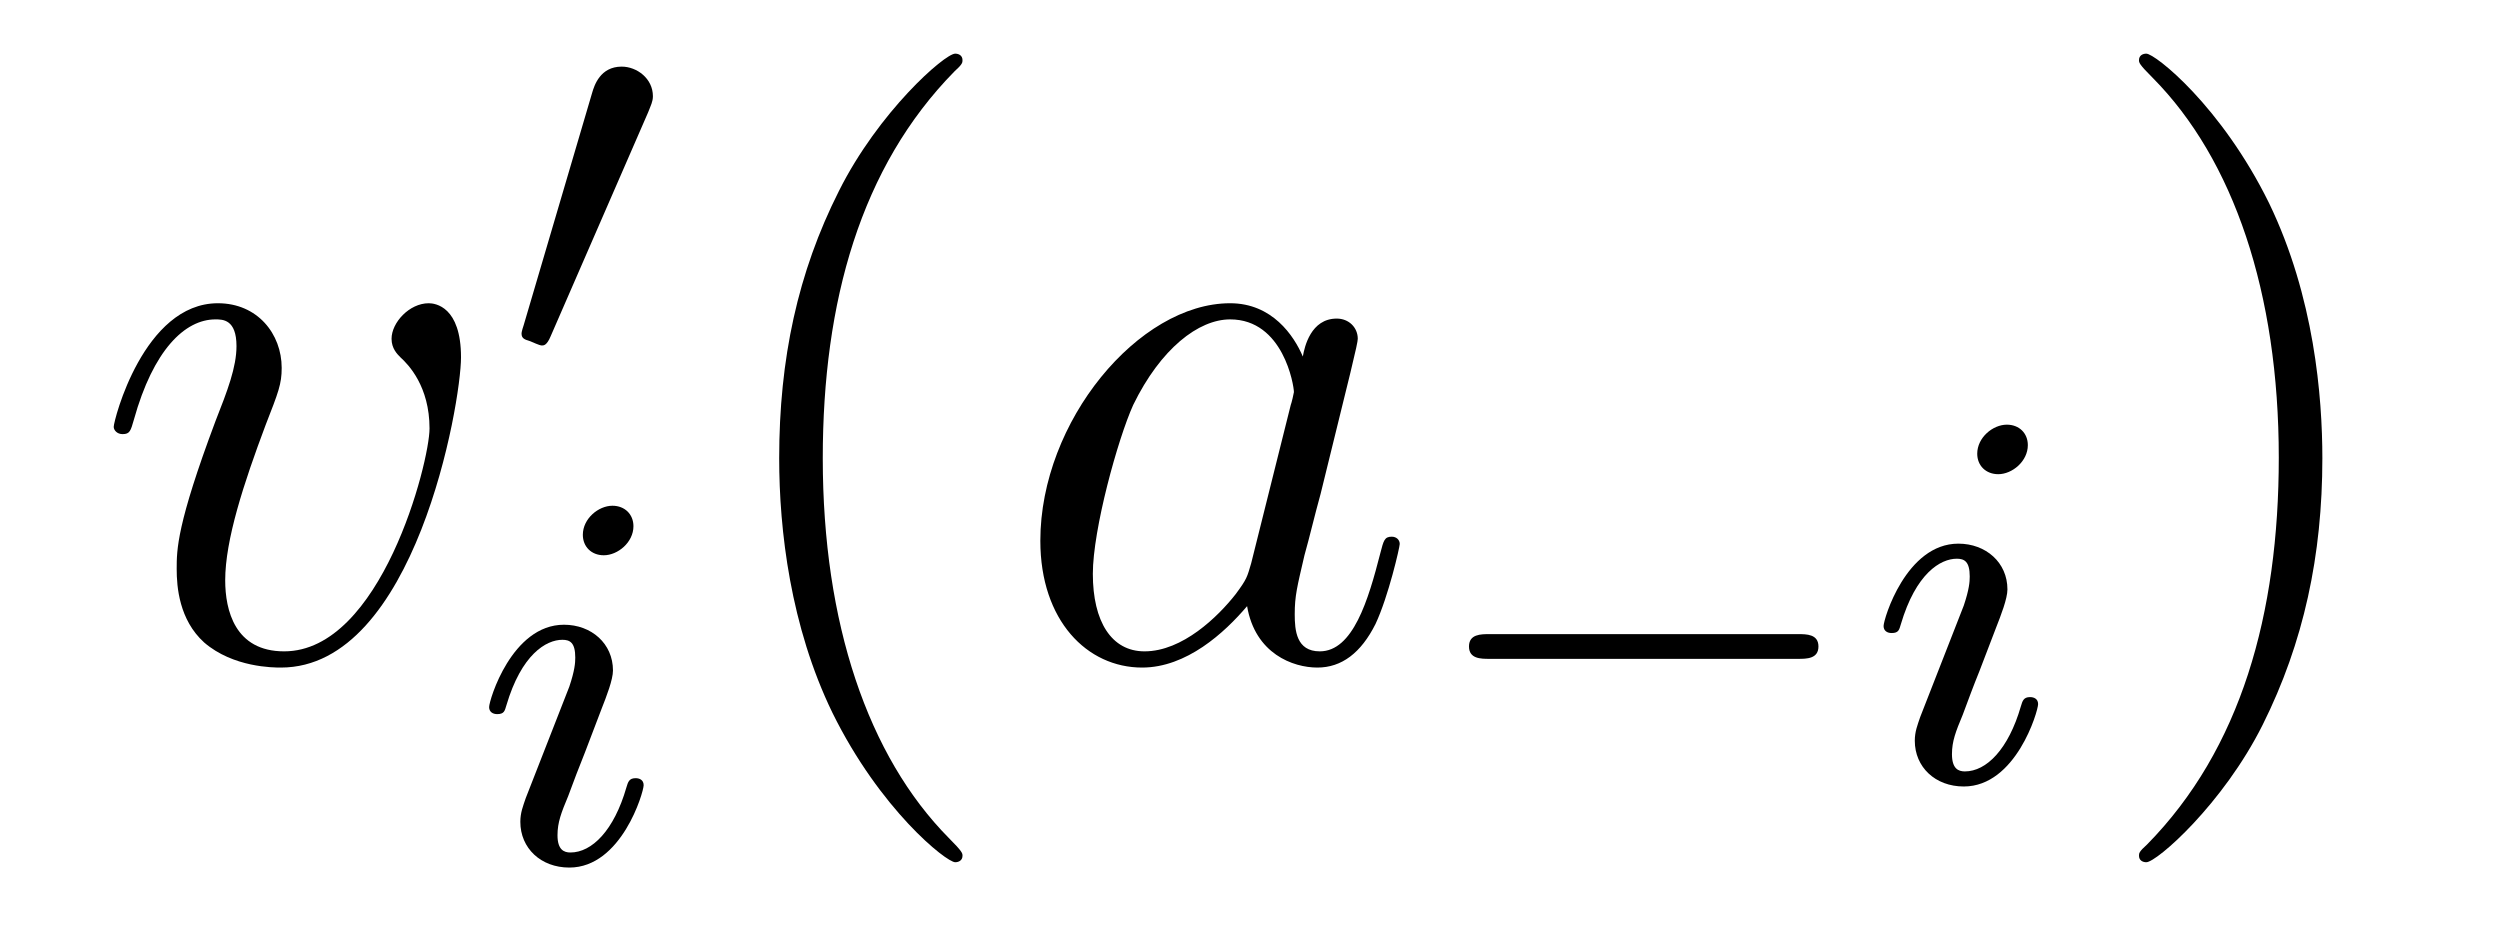
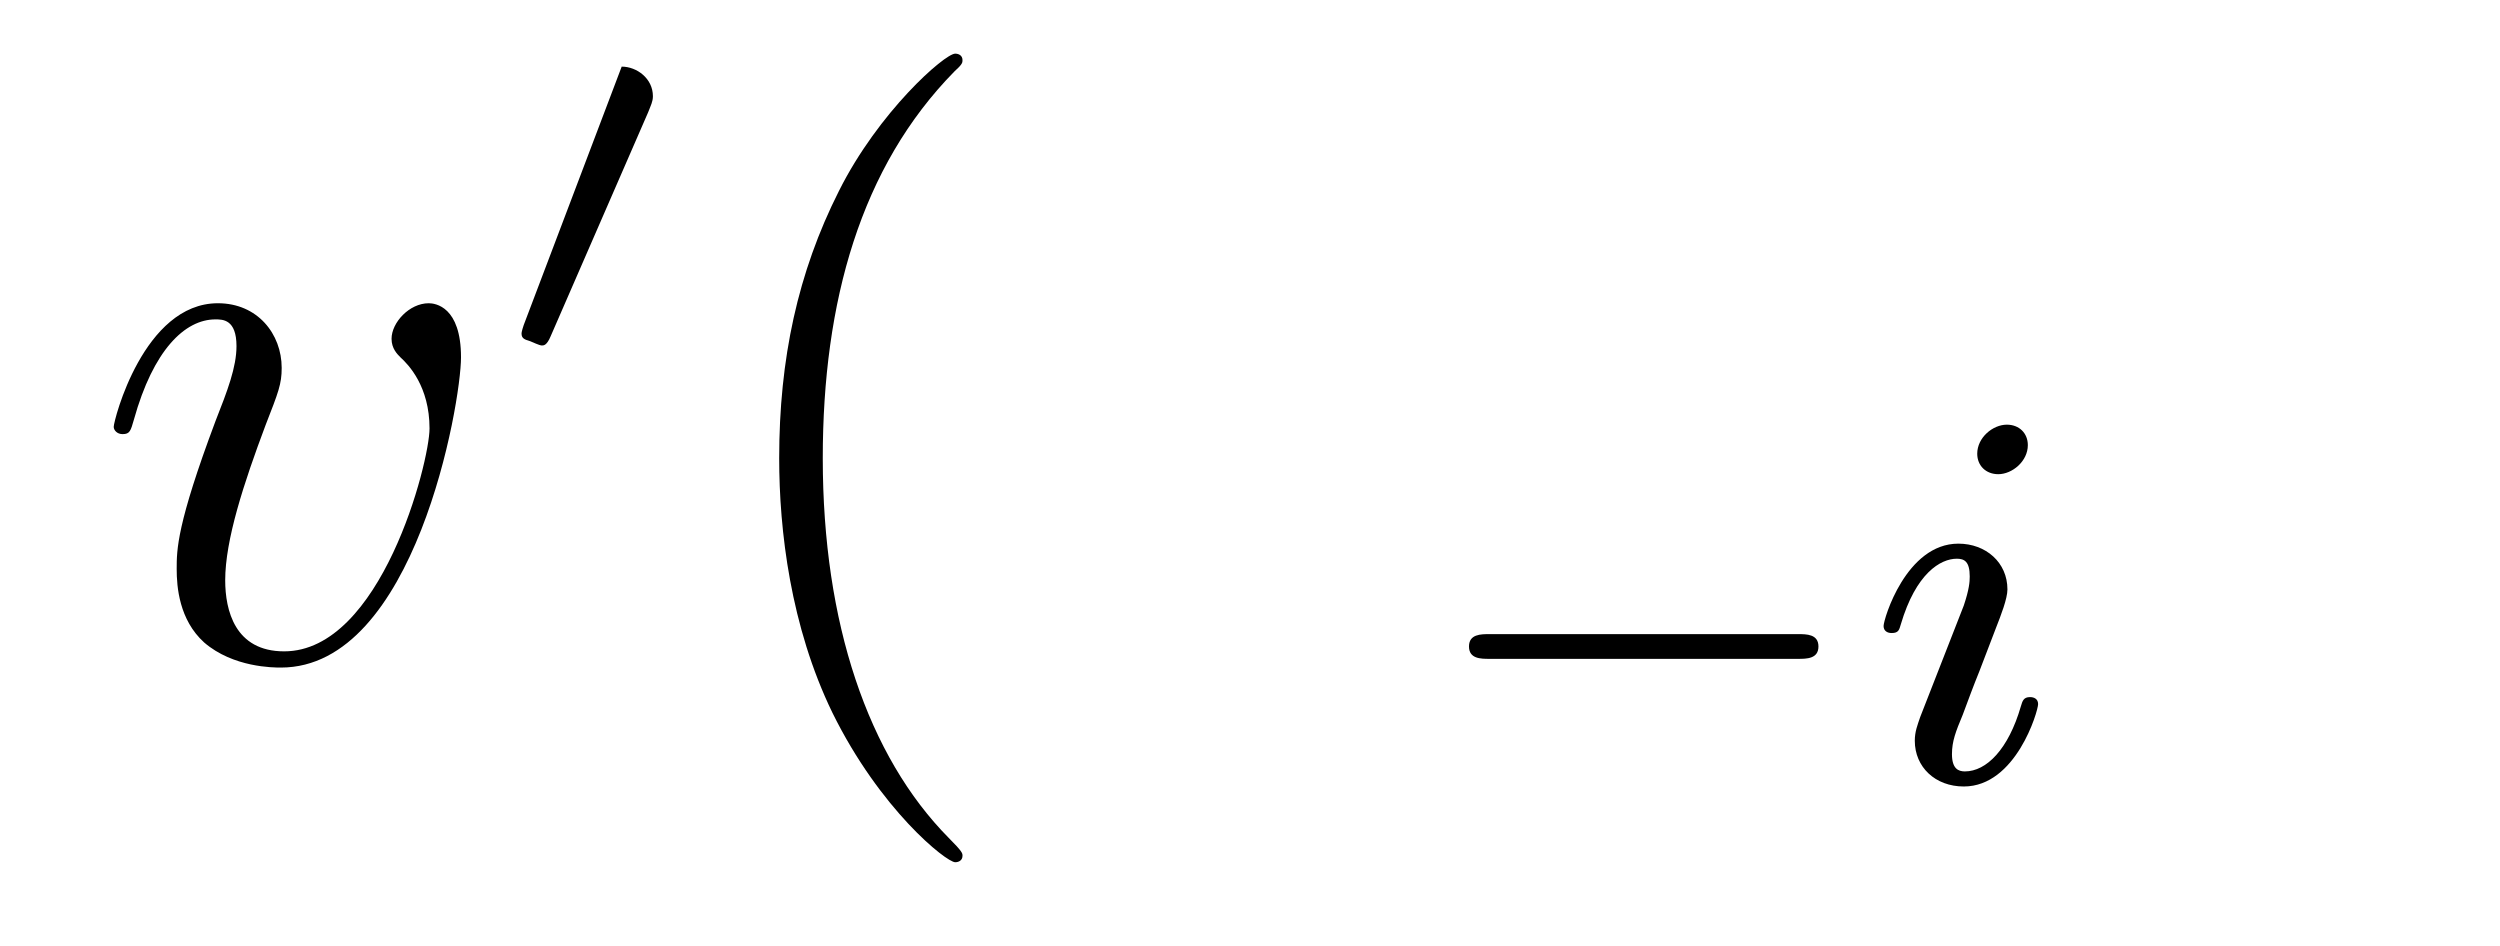
<svg xmlns="http://www.w3.org/2000/svg" version="1.1" width="37pt" height="14pt" viewBox="0 -14 37 14">
  <g id="page1">
    <g transform="matrix(1 0 0 -1 -131 650)">
      <path d="M137.823 658.711C137.823 659.464 137.441 659.512 137.345 659.512C137.058 659.512 136.795 659.225 136.795 658.986C136.795 658.842 136.879 658.759 136.927 658.711C137.046 658.603 137.357 658.281 137.357 657.659C137.357 657.157 136.64 654.36 135.205 654.36C134.476 654.36 134.333 654.969 134.333 655.412C134.333 656.009 134.607 656.846 134.93 657.707C135.121 658.197 135.169 658.316 135.169 658.555C135.169 659.058 134.811 659.512 134.225 659.512C133.125 659.512 132.683 657.778 132.683 657.683C132.683 657.635 132.731 657.575 132.814 657.575C132.922 657.575 132.934 657.623 132.982 657.79C133.268 658.818 133.735 659.273 134.189 659.273C134.297 659.273 134.5 659.273 134.5 658.878C134.5 658.567 134.368 658.221 134.189 657.767C133.615 656.236 133.615 655.866 133.615 655.579C133.615 655.316 133.651 654.826 134.022 654.491C134.452 654.12 135.05 654.12 135.157 654.12C137.142 654.12 137.823 658.029 137.823 658.711Z" />
-       <path d="M140.592 662.337C140.632 662.441 140.663 662.496 140.663 662.576C140.663 662.839 140.424 663.014 140.201 663.014C139.883 663.014 139.795 662.735 139.763 662.624L138.751 659.189C138.719 659.094 138.719 659.07 138.719 659.062C138.719 658.99 138.767 658.974 138.847 658.95C138.99 658.887 139.006 658.887 139.022 658.887C139.046 658.887 139.093 658.887 139.149 659.022L140.592 662.337Z" />
-       <path d="M140.375 656.212C140.375 656.388 140.247 656.515 140.064 656.515C139.857 656.515 139.626 656.324 139.626 656.085C139.626 655.909 139.753 655.782 139.936 655.782C140.143 655.782 140.375 655.973 140.375 656.212ZM139.211 653.288L138.781 652.188C138.741 652.069 138.701 651.973 138.701 651.837C138.701 651.447 139.004 651.16 139.426 651.16C140.199 651.16 140.526 652.276 140.526 652.379C140.526 652.459 140.462 652.483 140.407 652.483C140.311 652.483 140.295 652.427 140.271 652.347C140.088 651.71 139.761 651.383 139.442 651.383C139.347 651.383 139.251 651.423 139.251 651.638C139.251 651.83 139.307 651.973 139.41 652.22C139.49 652.435 139.57 652.65 139.658 652.866L139.904 653.511C139.976 653.694 140.072 653.941 140.072 654.077C140.072 654.475 139.753 654.754 139.347 654.754C138.574 654.754 138.239 653.638 138.239 653.535C138.239 653.463 138.295 653.431 138.358 653.431C138.462 653.431 138.47 653.479 138.494 653.559C138.717 654.316 139.084 654.531 139.323 654.531C139.434 654.531 139.514 654.491 139.514 654.268C139.514 654.188 139.506 654.077 139.426 653.838L139.211 653.288Z" />
+       <path d="M140.592 662.337C140.632 662.441 140.663 662.496 140.663 662.576C140.663 662.839 140.424 663.014 140.201 663.014L138.751 659.189C138.719 659.094 138.719 659.07 138.719 659.062C138.719 658.99 138.767 658.974 138.847 658.95C138.99 658.887 139.006 658.887 139.022 658.887C139.046 658.887 139.093 658.887 139.149 659.022L140.592 662.337Z" />
      <path d="M145.245 651.335C145.245 651.371 145.245 651.395 145.042 651.598C143.847 652.806 143.177 654.778 143.177 657.217C143.177 659.536 143.739 661.532 145.126 662.943C145.245 663.05 145.245 663.074 145.245 663.11C145.245 663.182 145.185 663.206 145.137 663.206C144.982 663.206 144.002 662.345 143.416 661.173C142.807 659.966 142.532 658.687 142.532 657.217C142.532 656.152 142.699 654.73 143.32 653.451C144.026 652.017 145.006 651.239 145.137 651.239C145.185 651.239 145.245 651.263 145.245 651.335Z" />
-       <path d="M149.517 655.662C149.457 655.459 149.457 655.435 149.289 655.208C149.027 654.873 148.501 654.36 147.939 654.36C147.449 654.36 147.174 654.802 147.174 655.507C147.174 656.165 147.544 657.503 147.771 658.006C148.178 658.842 148.74 659.273 149.206 659.273C149.995 659.273 150.15 658.293 150.15 658.197C150.15 658.185 150.114 658.029 150.103 658.006L149.517 655.662ZM150.282 658.723C150.15 659.033 149.828 659.512 149.206 659.512C147.855 659.512 146.397 657.767 146.397 655.997C146.397 654.814 147.09 654.12 147.903 654.12C148.56 654.12 149.122 654.634 149.457 655.029C149.576 654.324 150.138 654.12 150.497 654.12S151.143 654.336 151.358 654.766C151.549 655.173 151.716 655.902 151.716 655.949C151.716 656.009 151.669 656.057 151.597 656.057C151.489 656.057 151.477 655.997 151.43 655.818C151.25 655.113 151.023 654.36 150.533 654.36C150.186 654.36 150.162 654.67 150.162 654.909C150.162 655.184 150.198 655.316 150.306 655.782C150.39 656.081 150.449 656.344 150.545 656.691C150.987 658.484 151.095 658.914 151.095 658.986C151.095 659.153 150.963 659.285 150.784 659.285C150.401 659.285 150.306 658.866 150.282 658.723Z" />
      <path d="M157.61 654.249C157.737 654.249 157.913 654.249 157.913 654.432C157.913 654.615 157.737 654.615 157.61 654.615H153.044C152.917 654.615 152.741 654.615 152.741 654.432C152.741 654.249 152.917 654.249 153.044 654.249H157.61Z" />
      <path d="M161.012 657.412C161.012 657.588 160.885 657.715 160.701 657.715C160.494 657.715 160.263 657.524 160.263 657.285C160.263 657.109 160.391 656.982 160.574 656.982C160.781 656.982 161.012 657.173 161.012 657.412ZM159.849 654.488L159.419 653.388C159.379 653.269 159.339 653.173 159.339 653.037C159.339 652.647 159.642 652.36 160.064 652.36C160.837 652.36 161.164 653.476 161.164 653.579C161.164 653.659 161.1 653.683 161.044 653.683C160.949 653.683 160.933 653.627 160.909 653.547C160.725 652.91 160.399 652.583 160.08 652.583C159.984 652.583 159.889 652.623 159.889 652.838C159.889 653.03 159.945 653.173 160.048 653.42C160.128 653.635 160.207 653.85 160.295 654.066L160.542 654.711C160.614 654.894 160.71 655.141 160.71 655.277C160.71 655.675 160.391 655.954 159.984 655.954C159.211 655.954 158.877 654.838 158.877 654.735C158.877 654.663 158.932 654.631 158.996 654.631C159.1 654.631 159.108 654.679 159.132 654.759C159.355 655.516 159.721 655.731 159.96 655.731C160.072 655.731 160.152 655.691 160.152 655.468C160.152 655.388 160.144 655.277 160.064 655.038L159.849 654.488Z" />
-       <path d="M165.371 657.217C165.371 658.125 165.252 659.607 164.582 660.994C163.877 662.428 162.897 663.206 162.765 663.206C162.717 663.206 162.657 663.182 162.657 663.11C162.657 663.074 162.657 663.05 162.861 662.847C164.056 661.64 164.726 659.667 164.726 657.228C164.726 654.909 164.164 652.913 162.777 651.502C162.657 651.395 162.657 651.371 162.657 651.335C162.657 651.263 162.717 651.239 162.765 651.239C162.92 651.239 163.901 652.1 164.487 653.272C165.096 654.491 165.371 655.782 165.371 657.217Z" />
    </g>
  </g>
</svg>